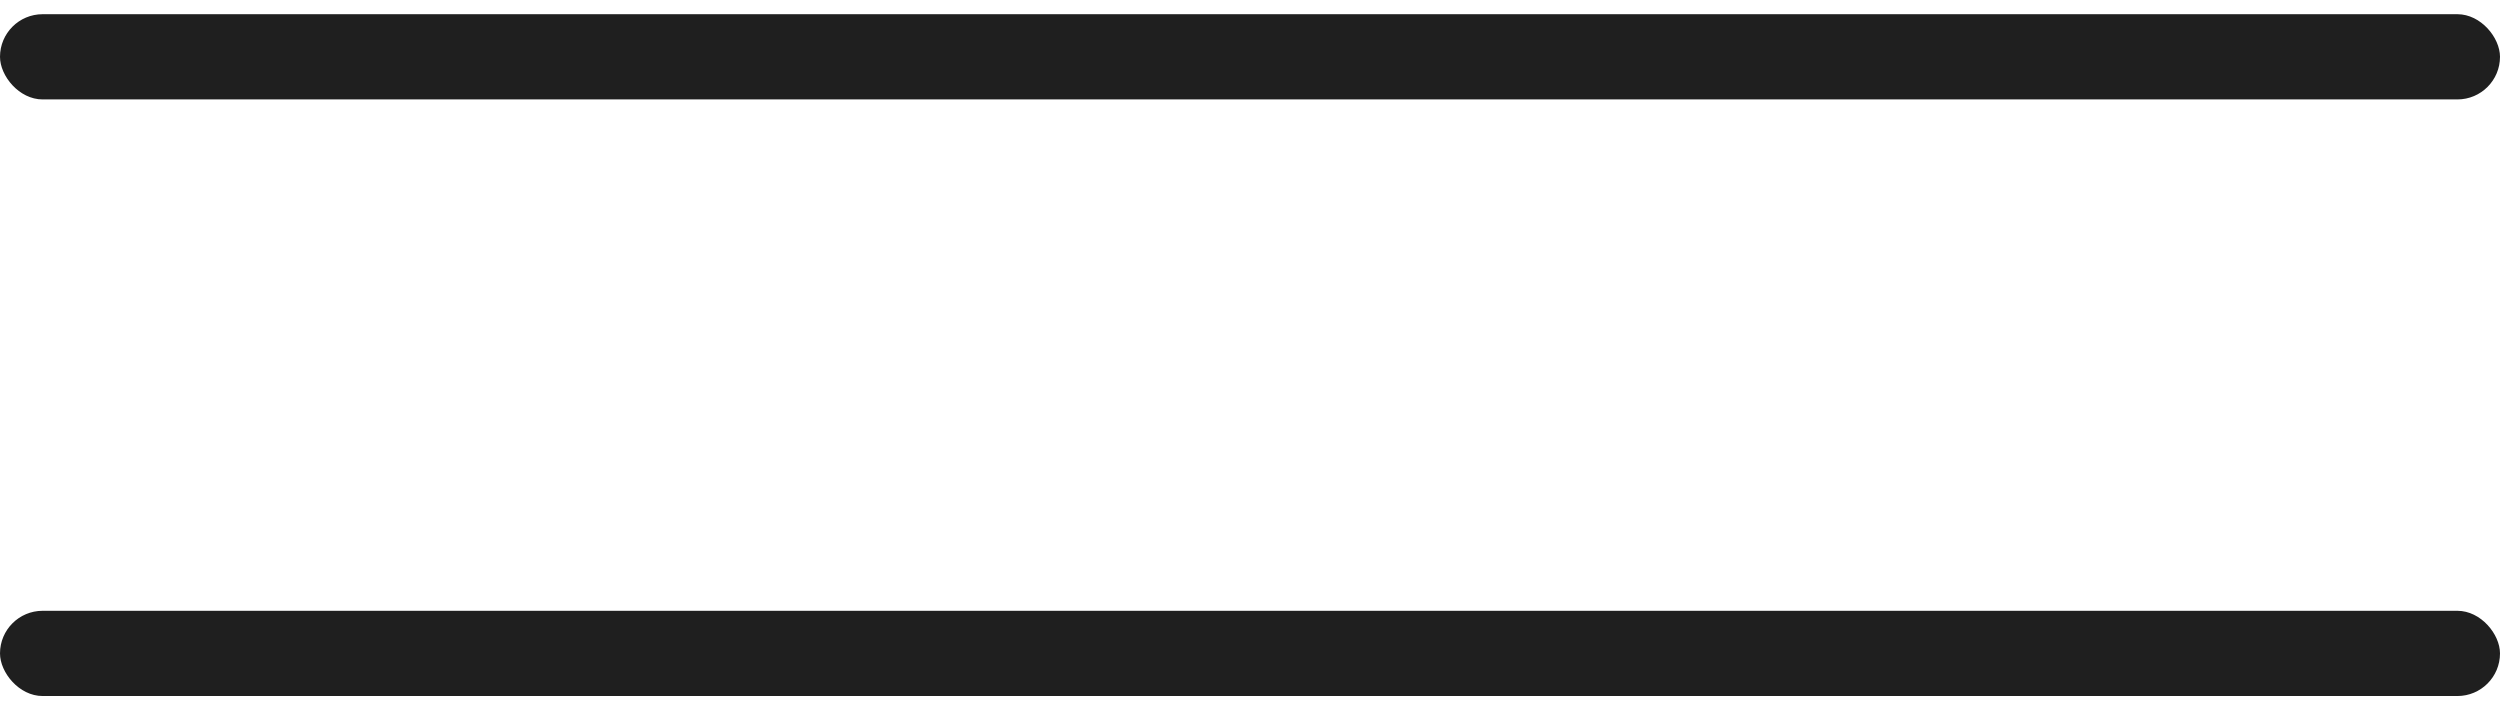
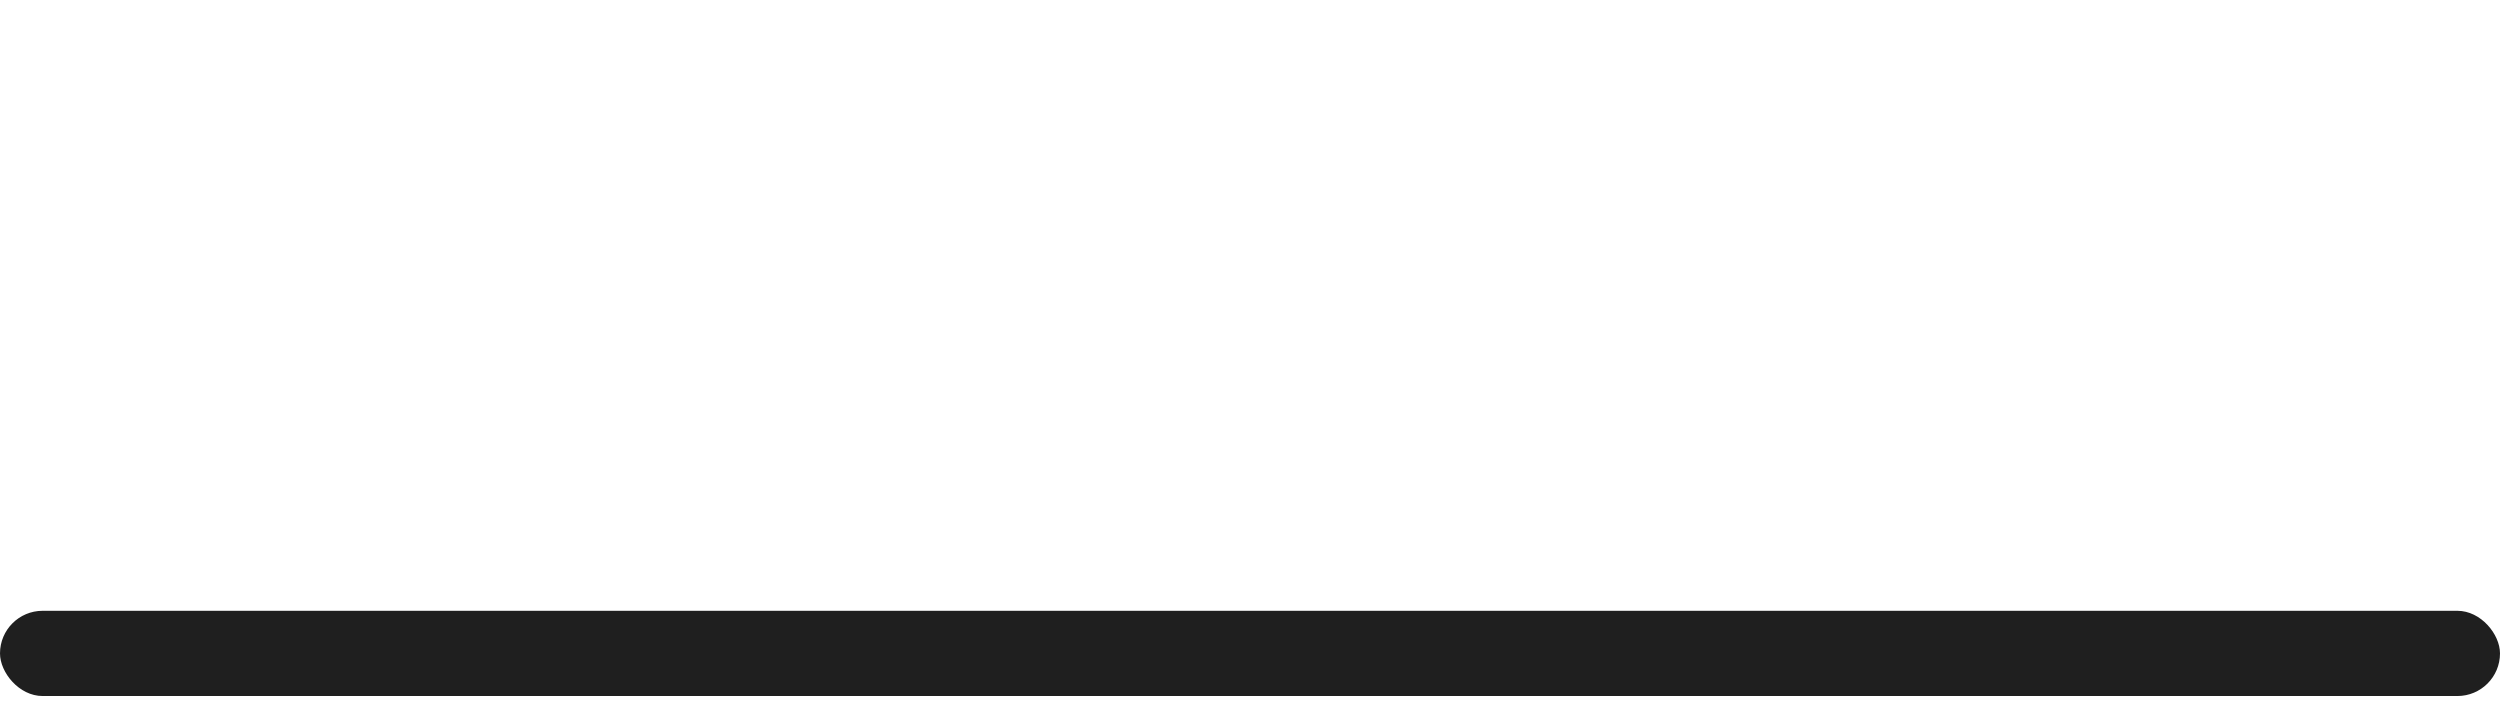
<svg xmlns="http://www.w3.org/2000/svg" width="88" height="25" viewBox="0 0 88 25" fill="none">
-   <rect y="0.5" width="88" height="3" rx="1.5" fill="#1F1F1F" />
  <rect y="21.5" width="88" height="3" rx="1.5" fill="#1F1F1F" />
</svg>